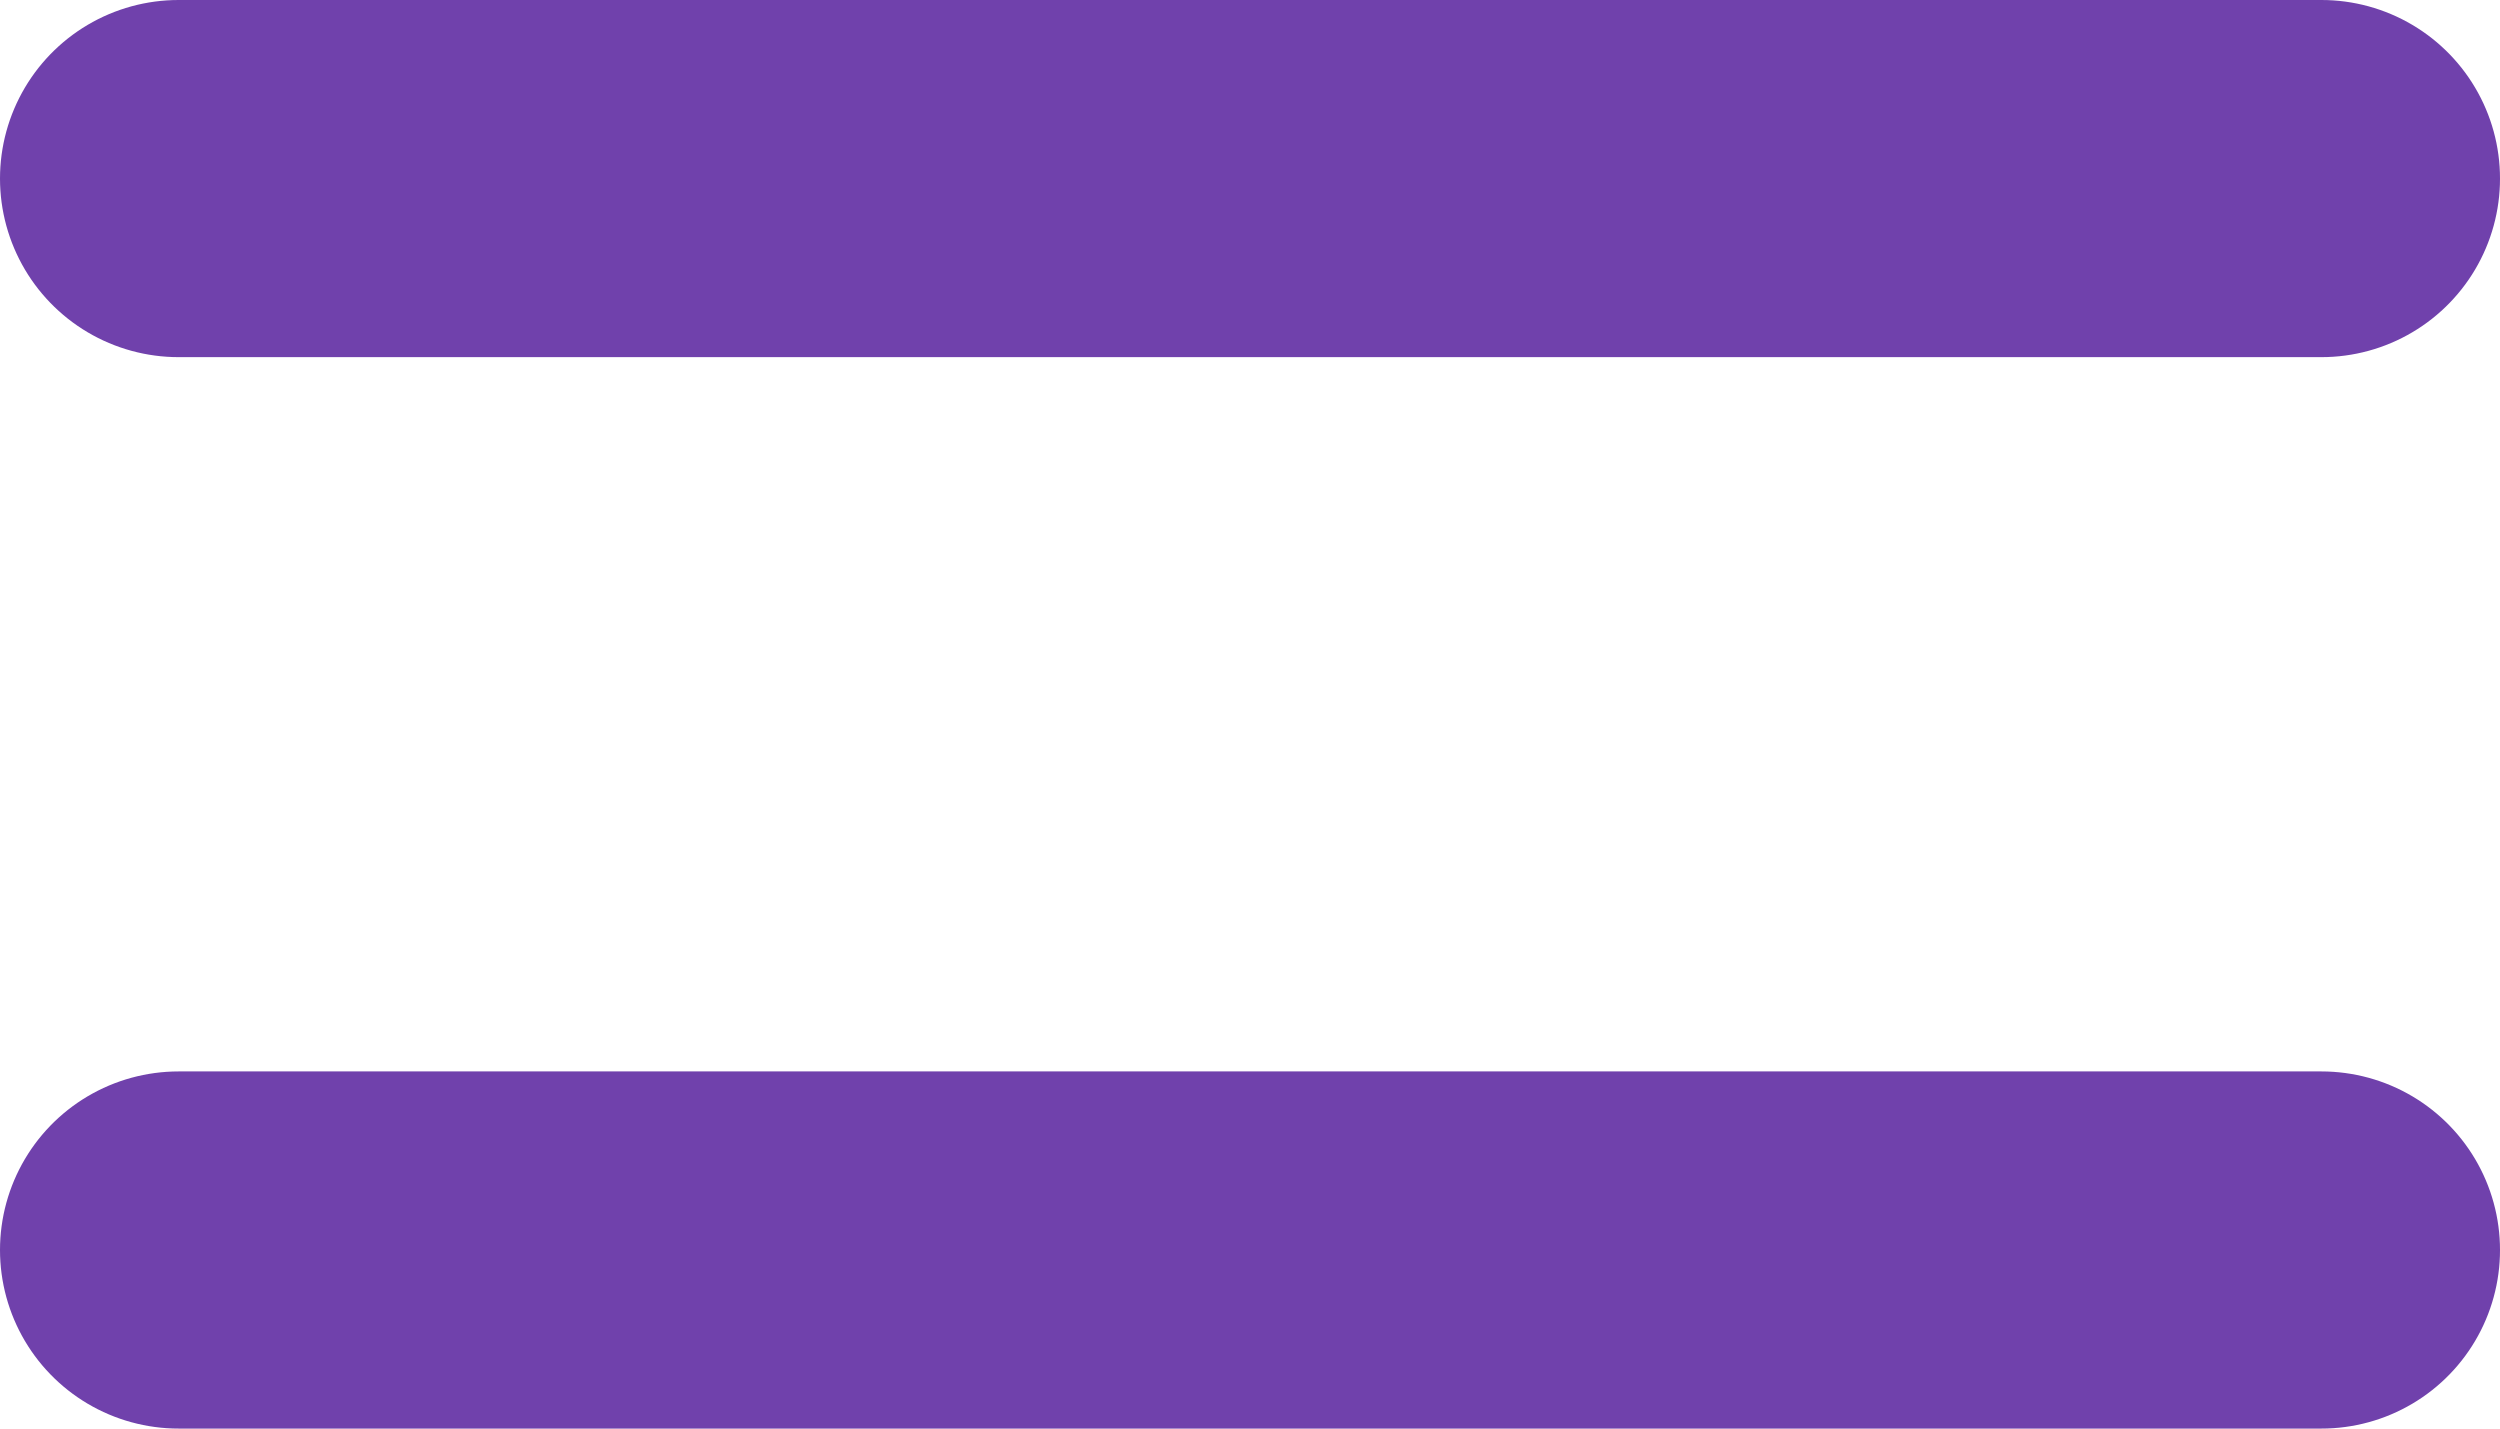
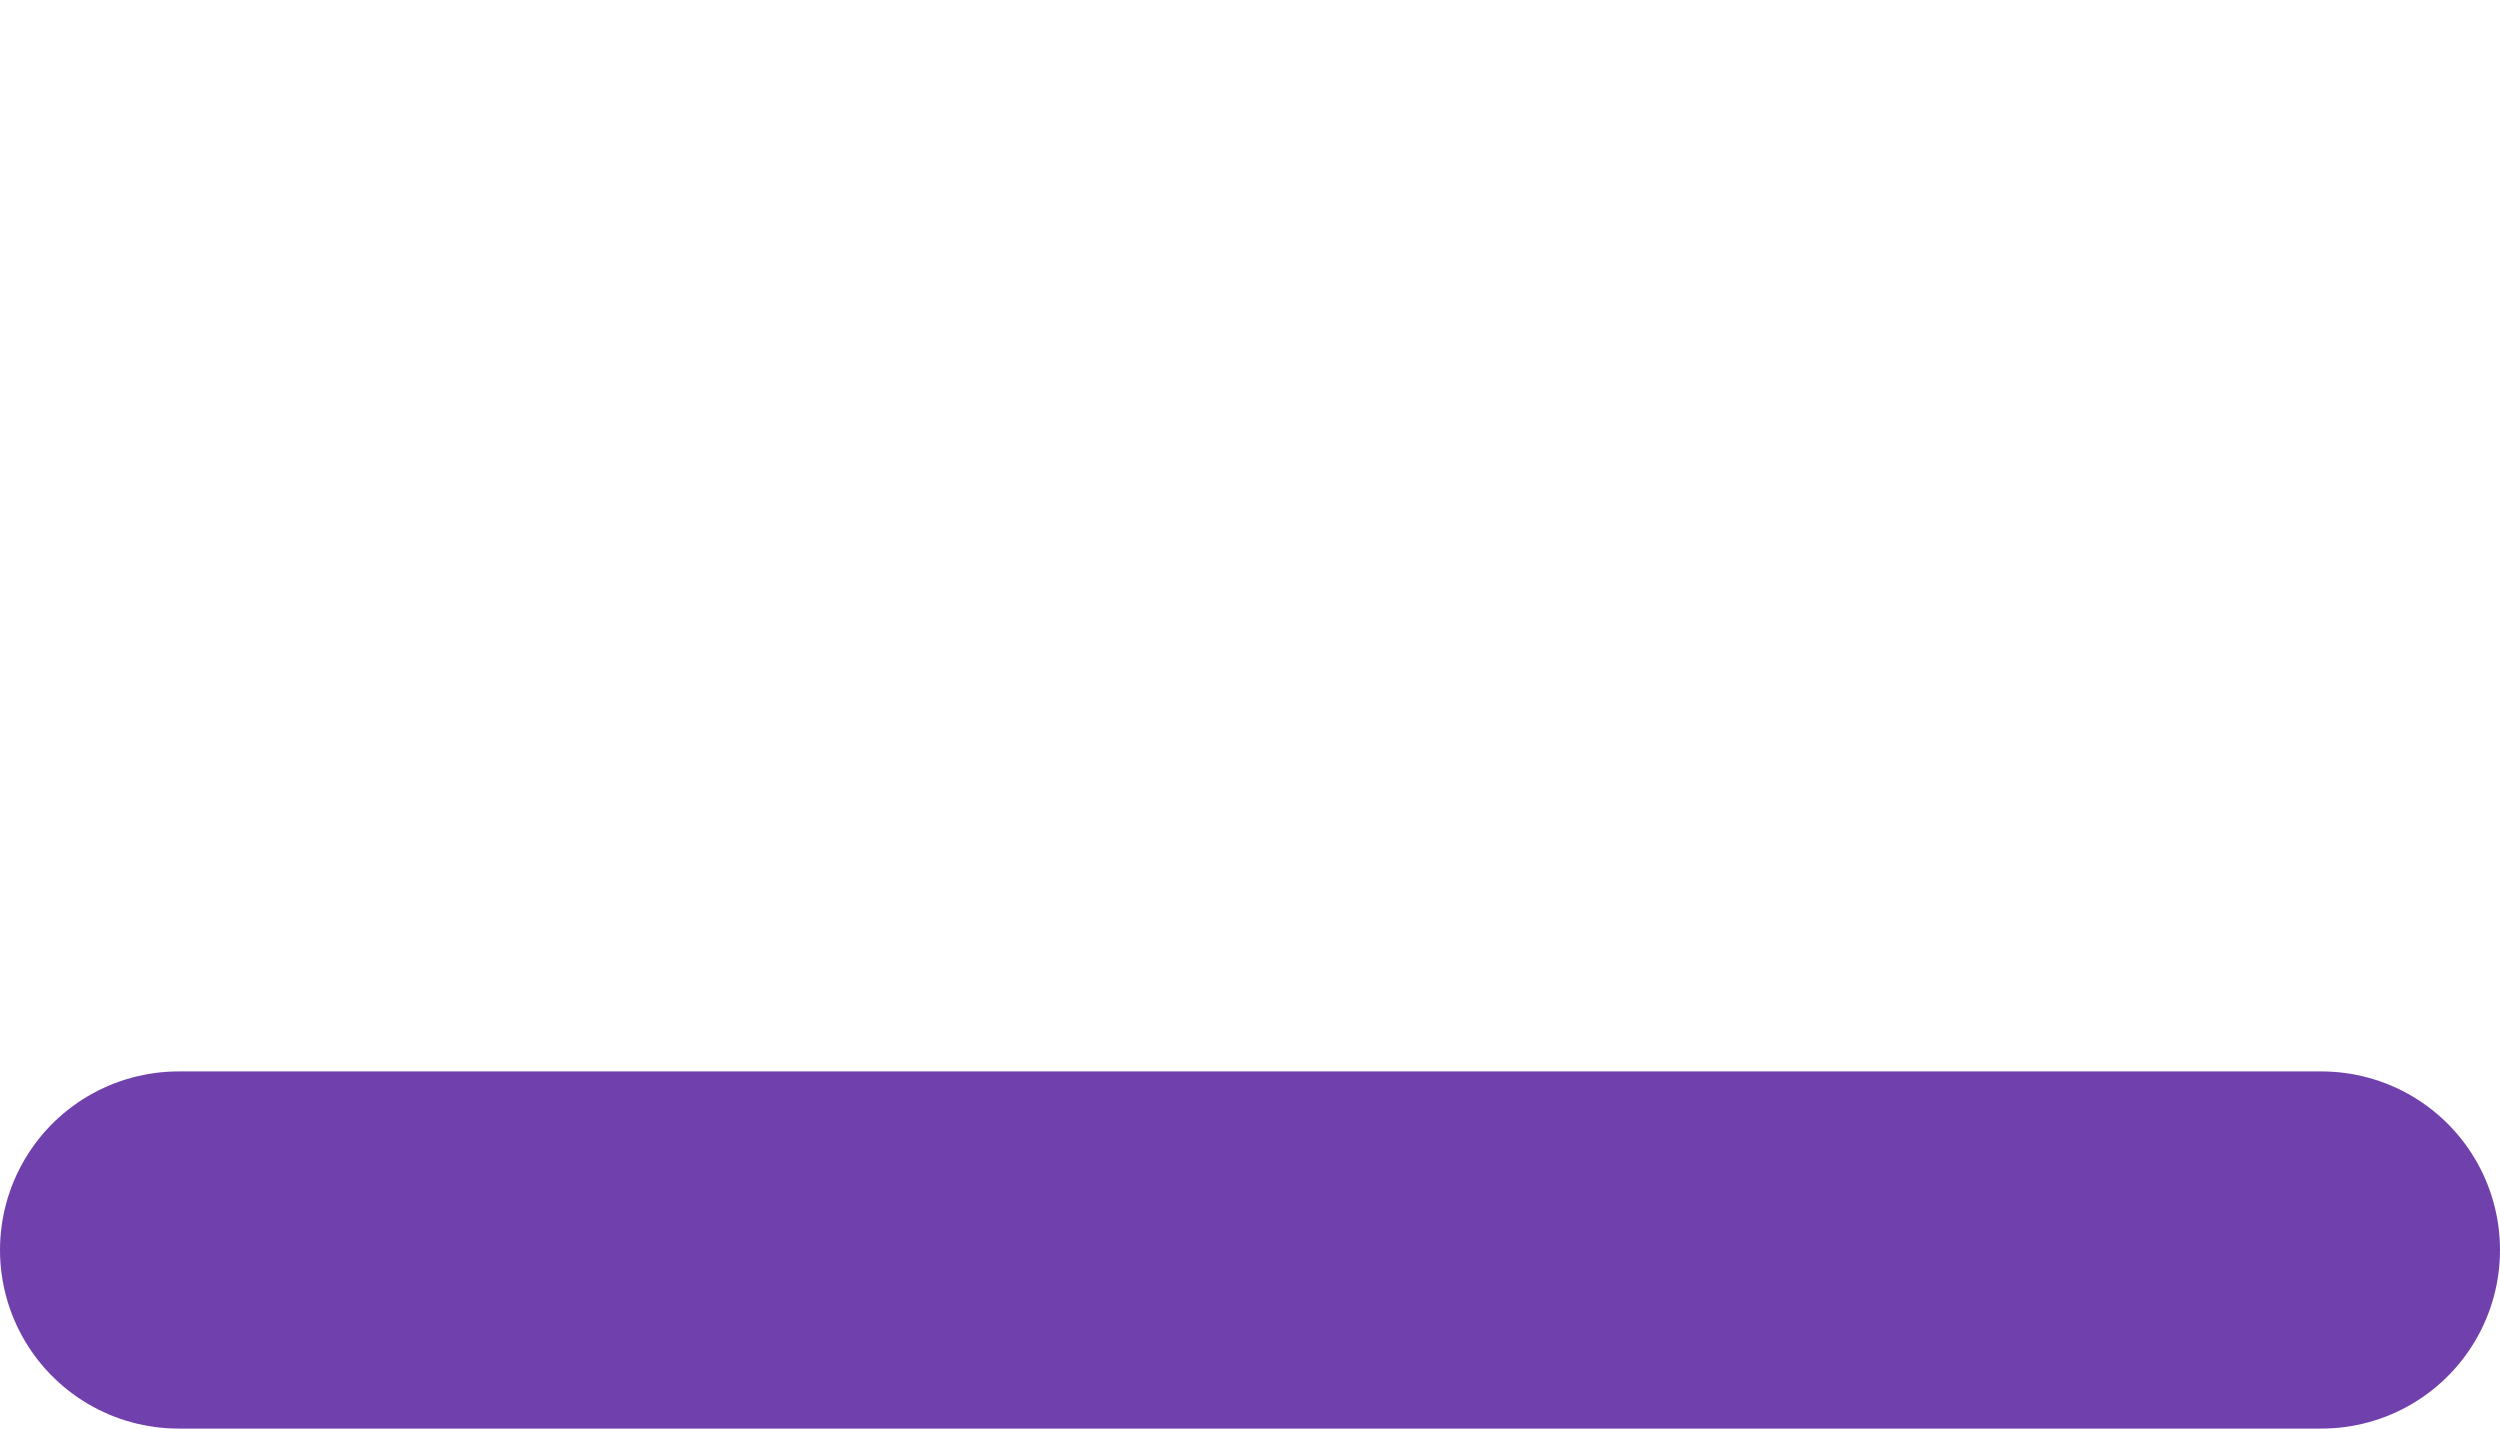
<svg xmlns="http://www.w3.org/2000/svg" width="28" height="16" viewBox="0 0 28 16">
  <g id="menu-btn" transform="translate(-326 -20)">
-     <line id="Line_62" data-name="Line 62" x2="24" transform="translate(328 22)" fill="none" stroke="#7041ac" stroke-linecap="round" stroke-width="4" />
    <line id="Line_63" data-name="Line 63" x2="24" transform="translate(328 34)" fill="none" stroke="#7041ac" stroke-linecap="round" stroke-width="4" />
  </g>
</svg>